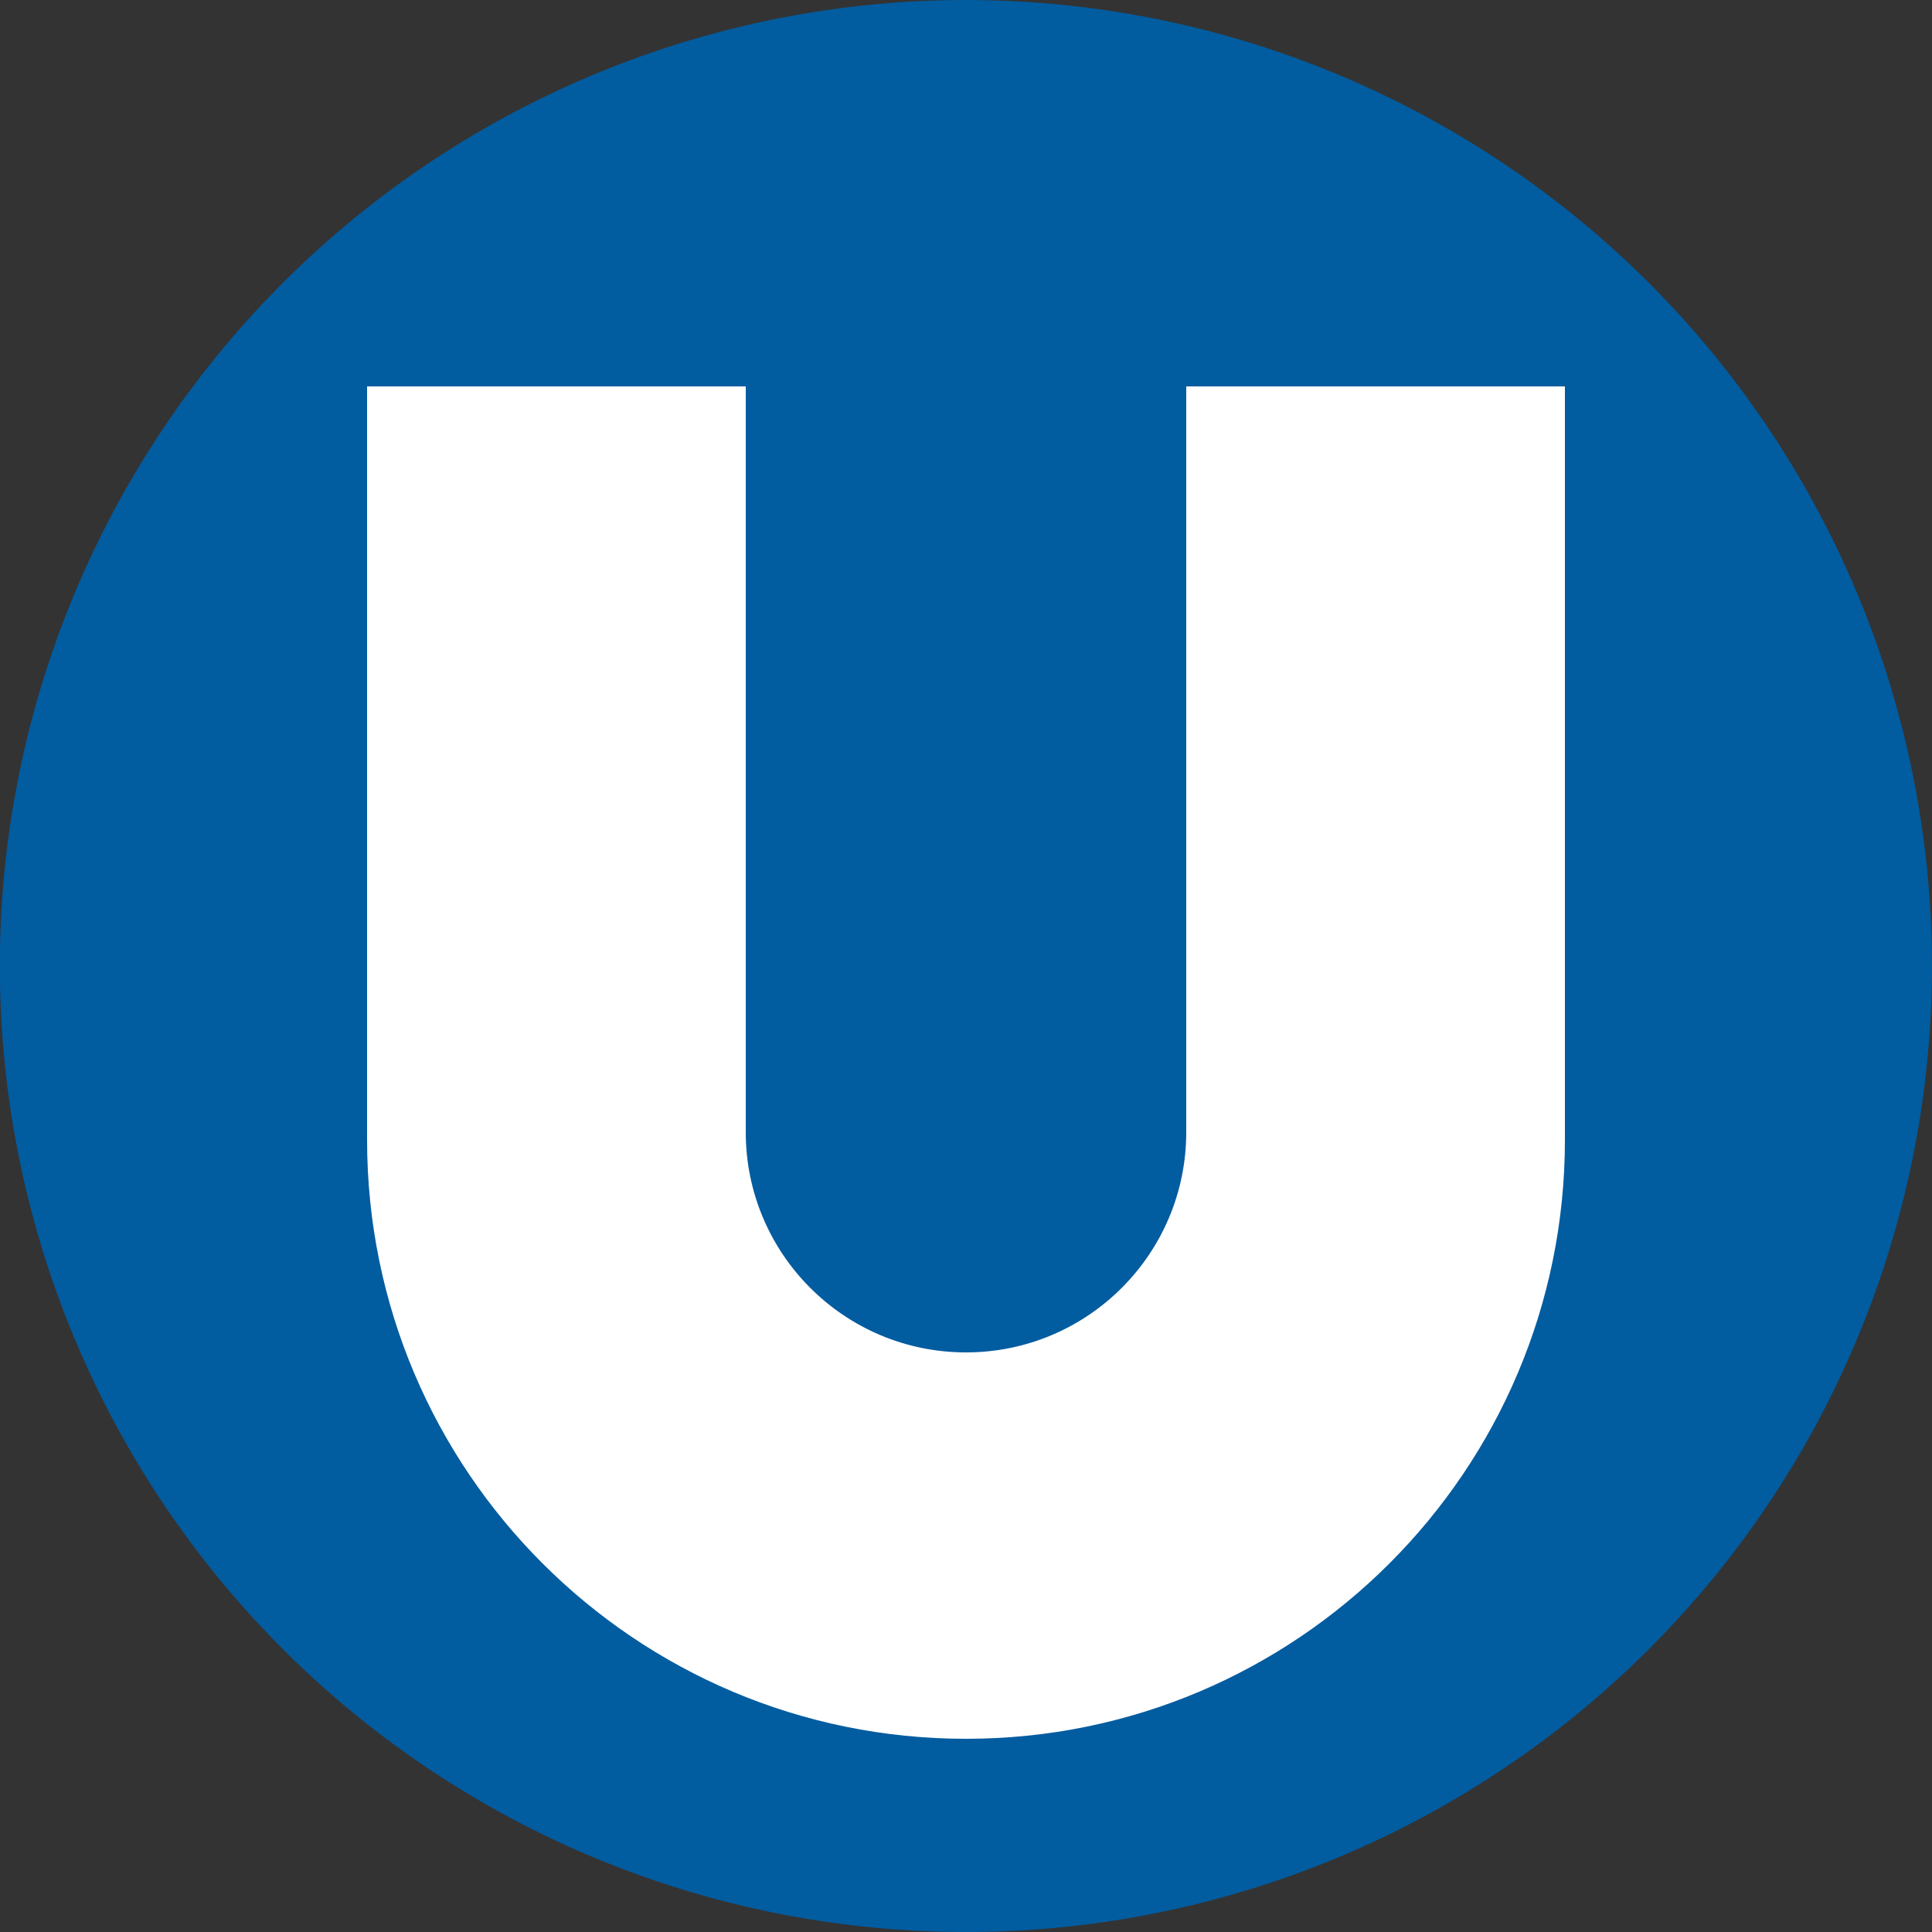
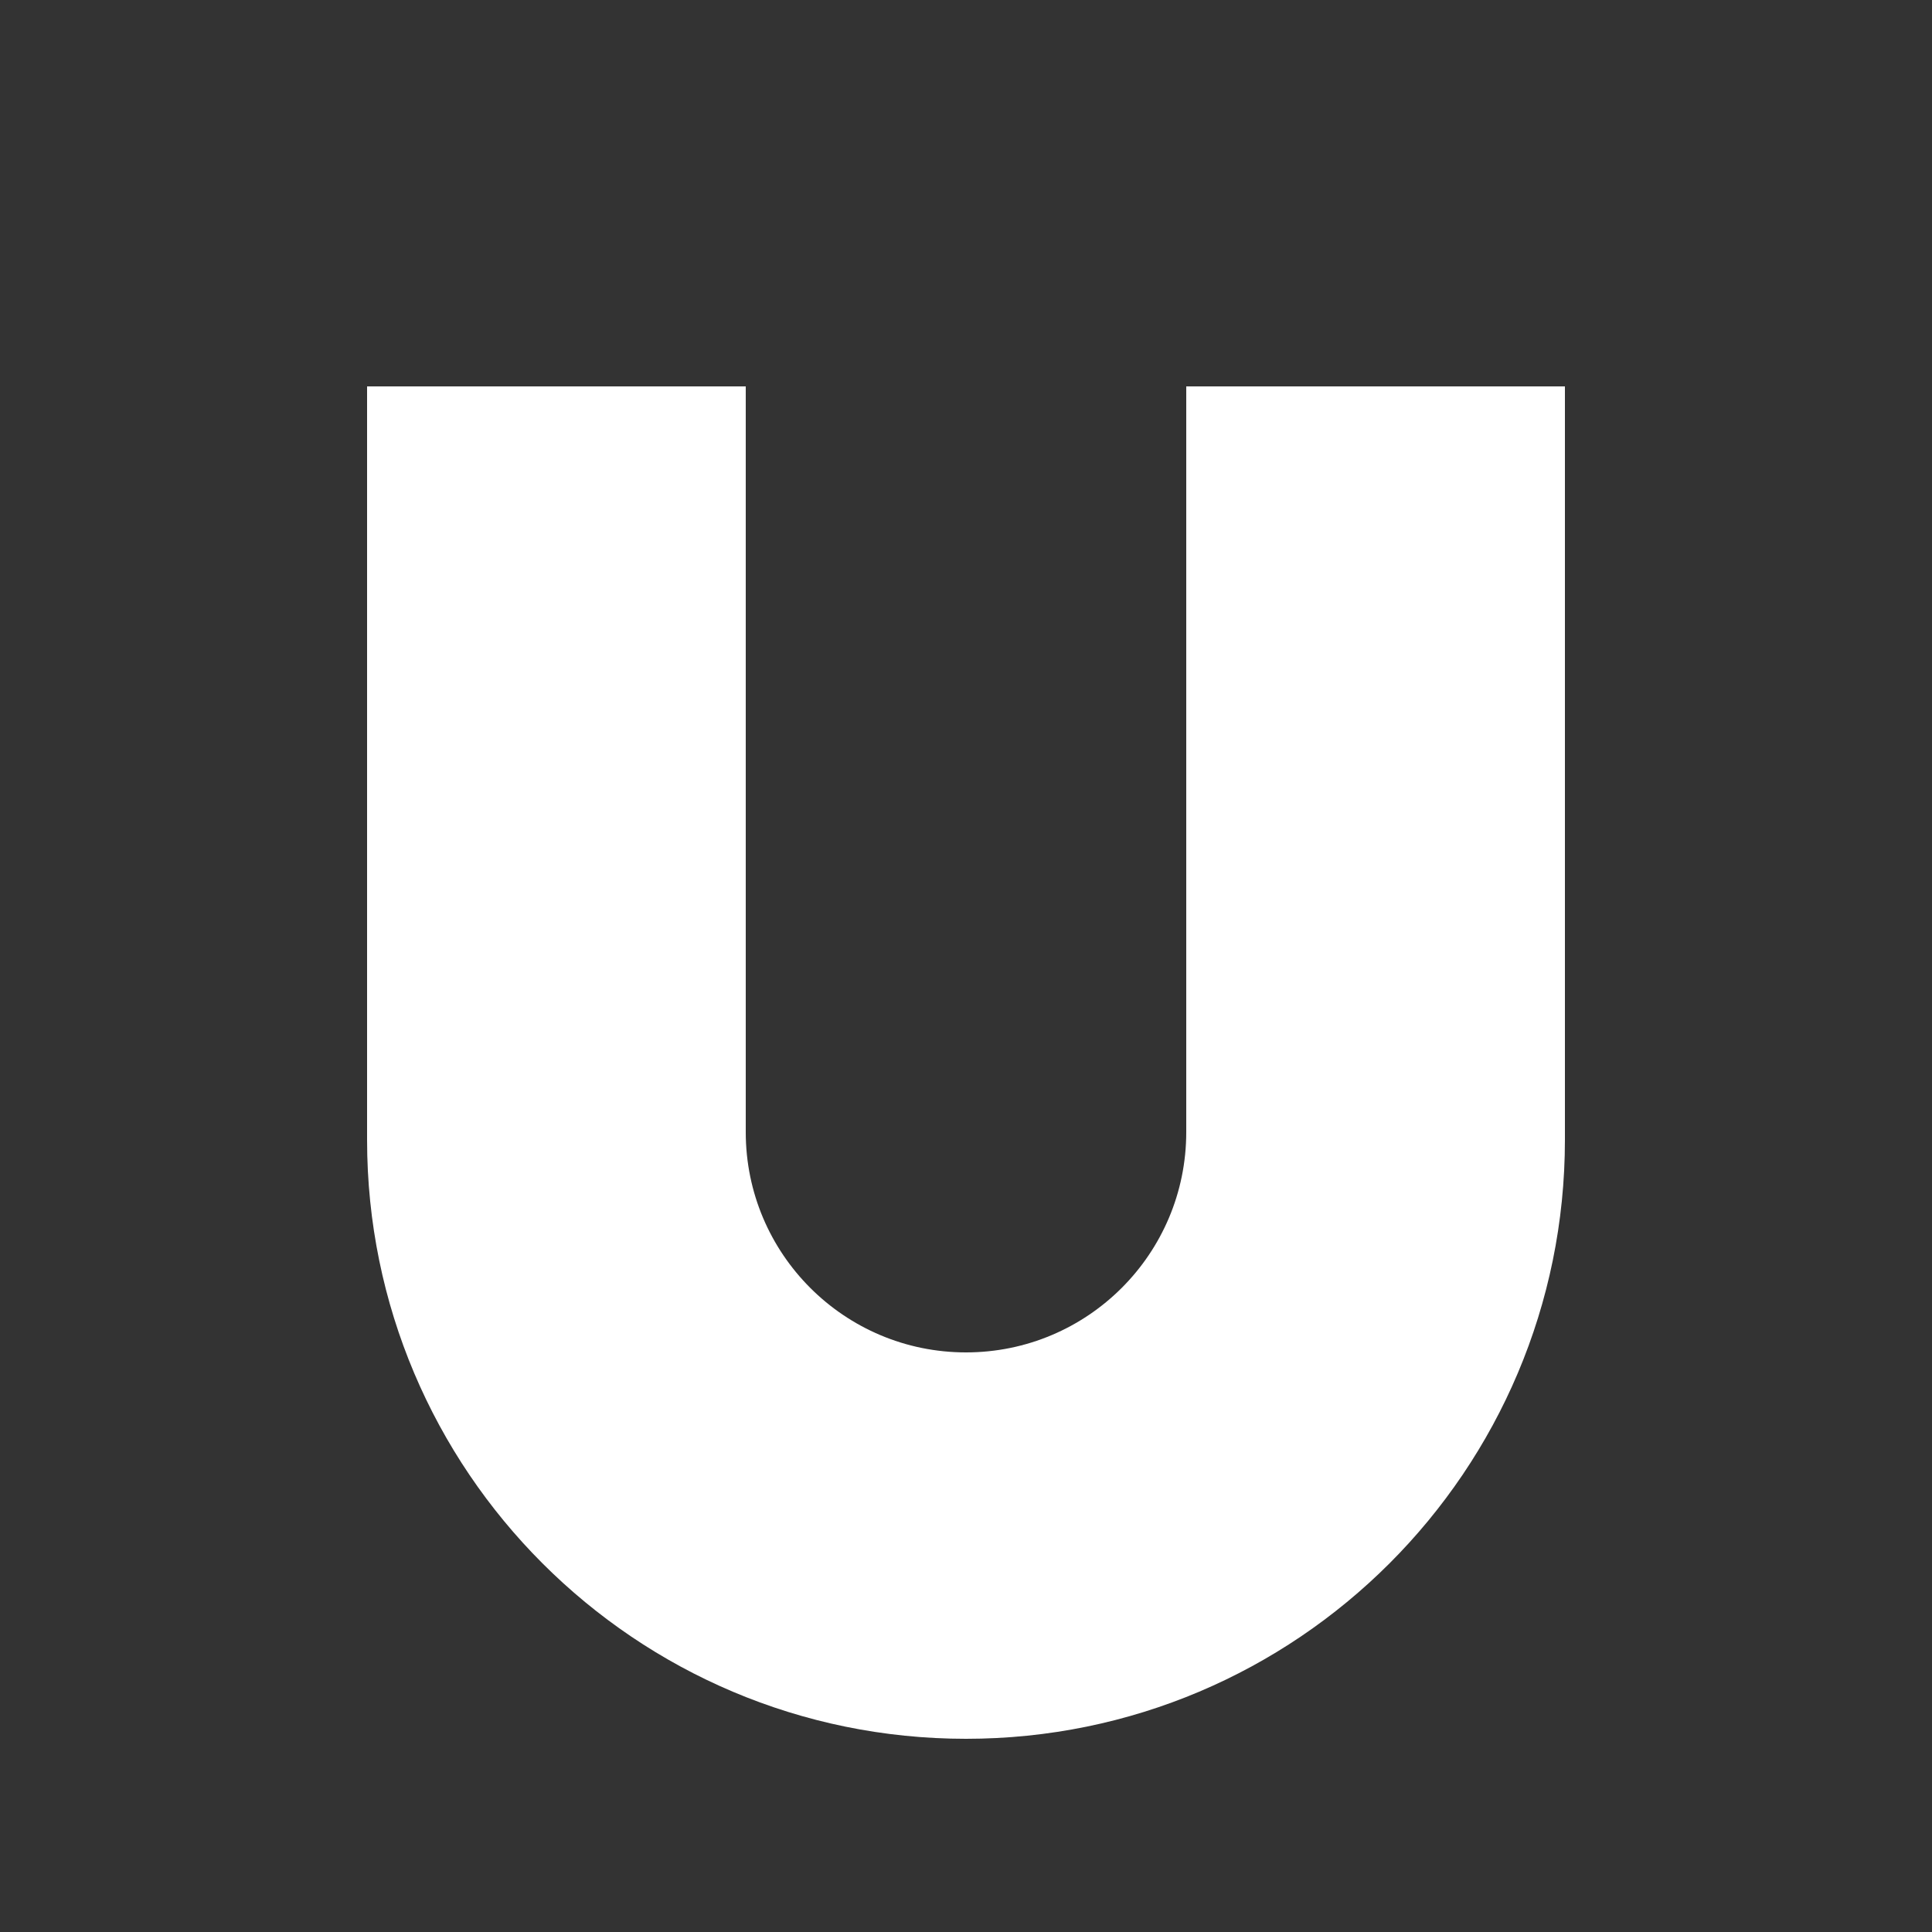
<svg xmlns="http://www.w3.org/2000/svg" xmlns:ns1="http://sodipodi.sourceforge.net/DTD/sodipodi-0.dtd" xmlns:ns2="http://www.inkscape.org/namespaces/inkscape" version="1.0" width="500" height="500" id="svg10229" ns1:version="0.32" ns2:version="0.45" ns1:docname="U-Bahn Wien.svg" ns2:output_extension="org.inkscape.output.svg.inkscape" ns1:docbase="D:\Wiki\Wikilogos\fertige Logos" ns1:modified="true">
  <rect width="100%" height="100%" fill="#333333" stroke="none" />
  <ns1:namedview ns2:window-height="714" ns2:window-width="1280" ns2:pageshadow="2" ns2:pageopacity="0.0" guidetolerance="10.0" gridtolerance="10.0" objecttolerance="10.0" borderopacity="1.0" bordercolor="#666666" pagecolor="#ffffff" id="base" ns2:zoom="1.036" ns2:cx="250" ns2:cy="250" ns2:window-x="-4" ns2:window-y="-4" ns2:current-layer="svg10229" />
  <defs id="defs10231" />
-   <path ns1:type="arc" style="opacity:1;fill:#025ca0;fill-opacity:1;stroke:none;stroke-width:4;stroke-linecap:round;stroke-linejoin:round;stroke-miterlimit:4;stroke-dasharray:none;stroke-dashoffset:11.36;stroke-opacity:1" id="path2159" ns1:cx="-60.344826" ns1:cy="130.63661" ns1:rx="36.472149" ns1:ry="43.103447" d="M -23.873 130.637 A 36.472 43.103 0 1 1  -96.817,130.637 A 36.472 43.103 0 1 1  -23.873 130.637 z" transform="matrix(6.855,0,0,5.8,663.636,-507.692)" />
  <path d="M 95,100 L 95,295 C 95,380.604 164.396,450 250,450 C 335.604,450 405,380.604 405,295 L 405,100 L 307,100 L 307,293 C 307,324.48 281.48,350 250,350 C 218.52,350 193,324.48 193,293 L 193,100 L 95,100 z " style="fill:#ffffff;fill-opacity:1;stroke:none;stroke-linejoin:round;stroke-opacity:1" id="rect2163" />
</svg>